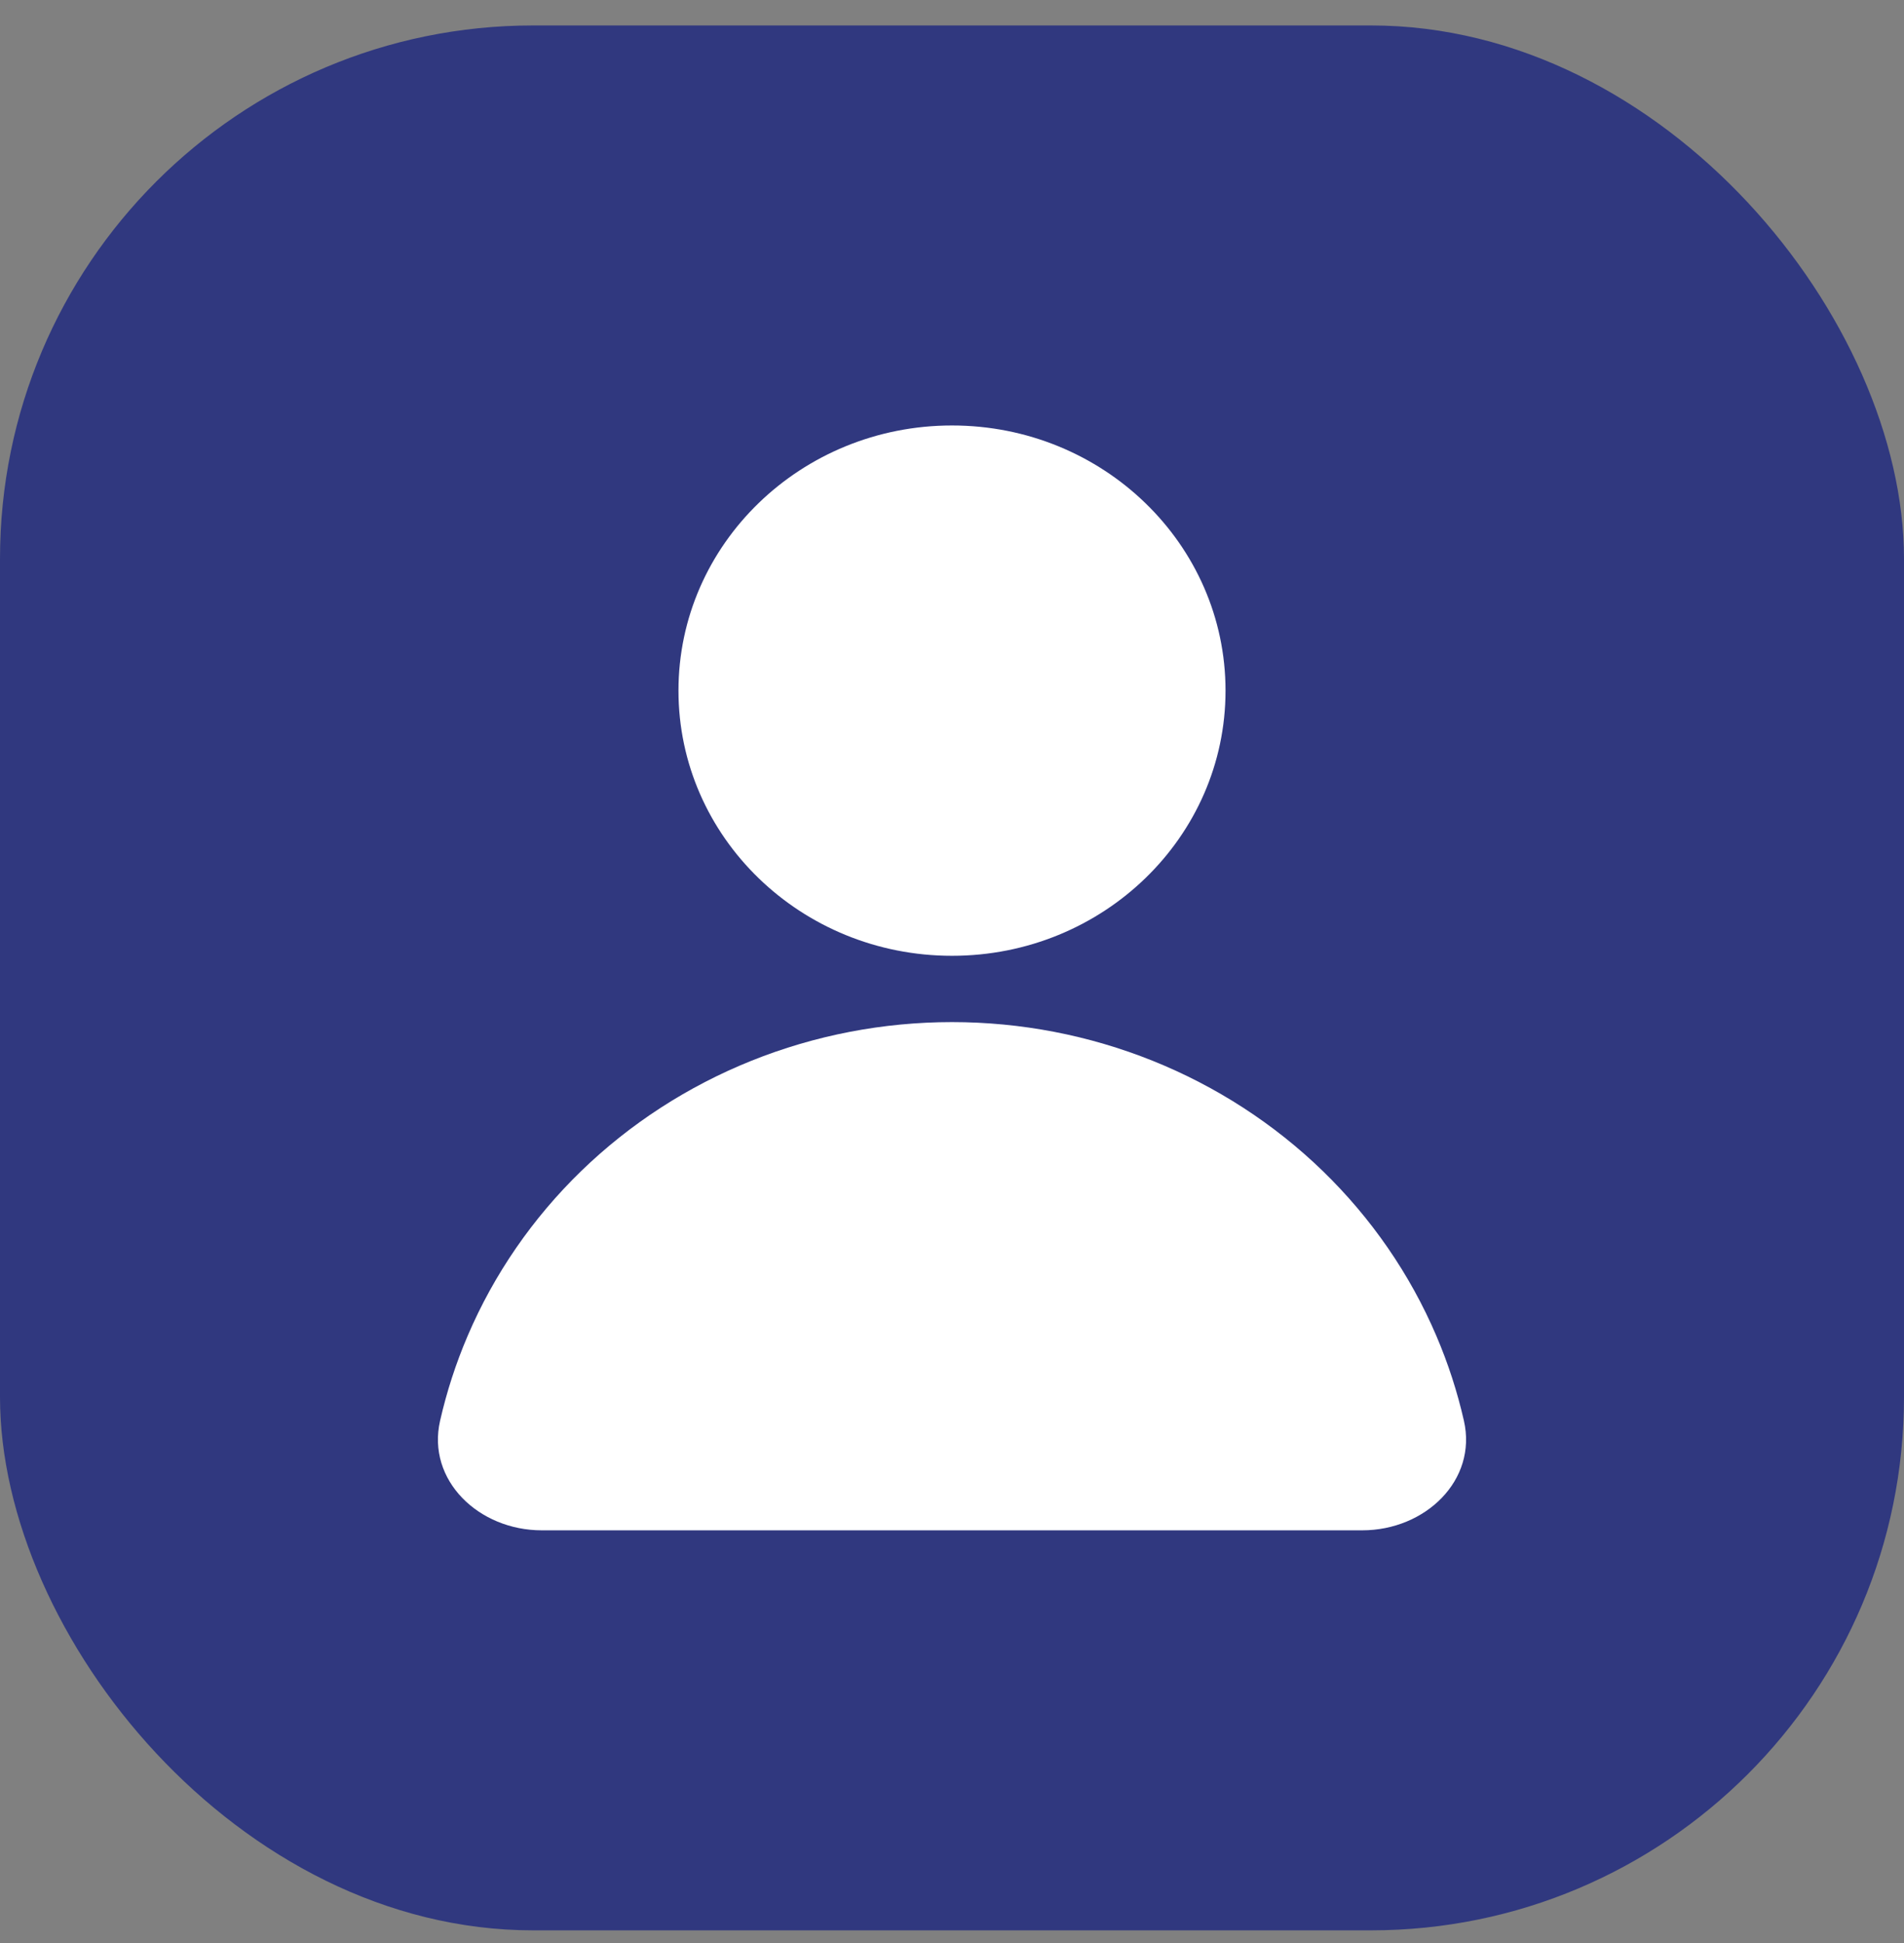
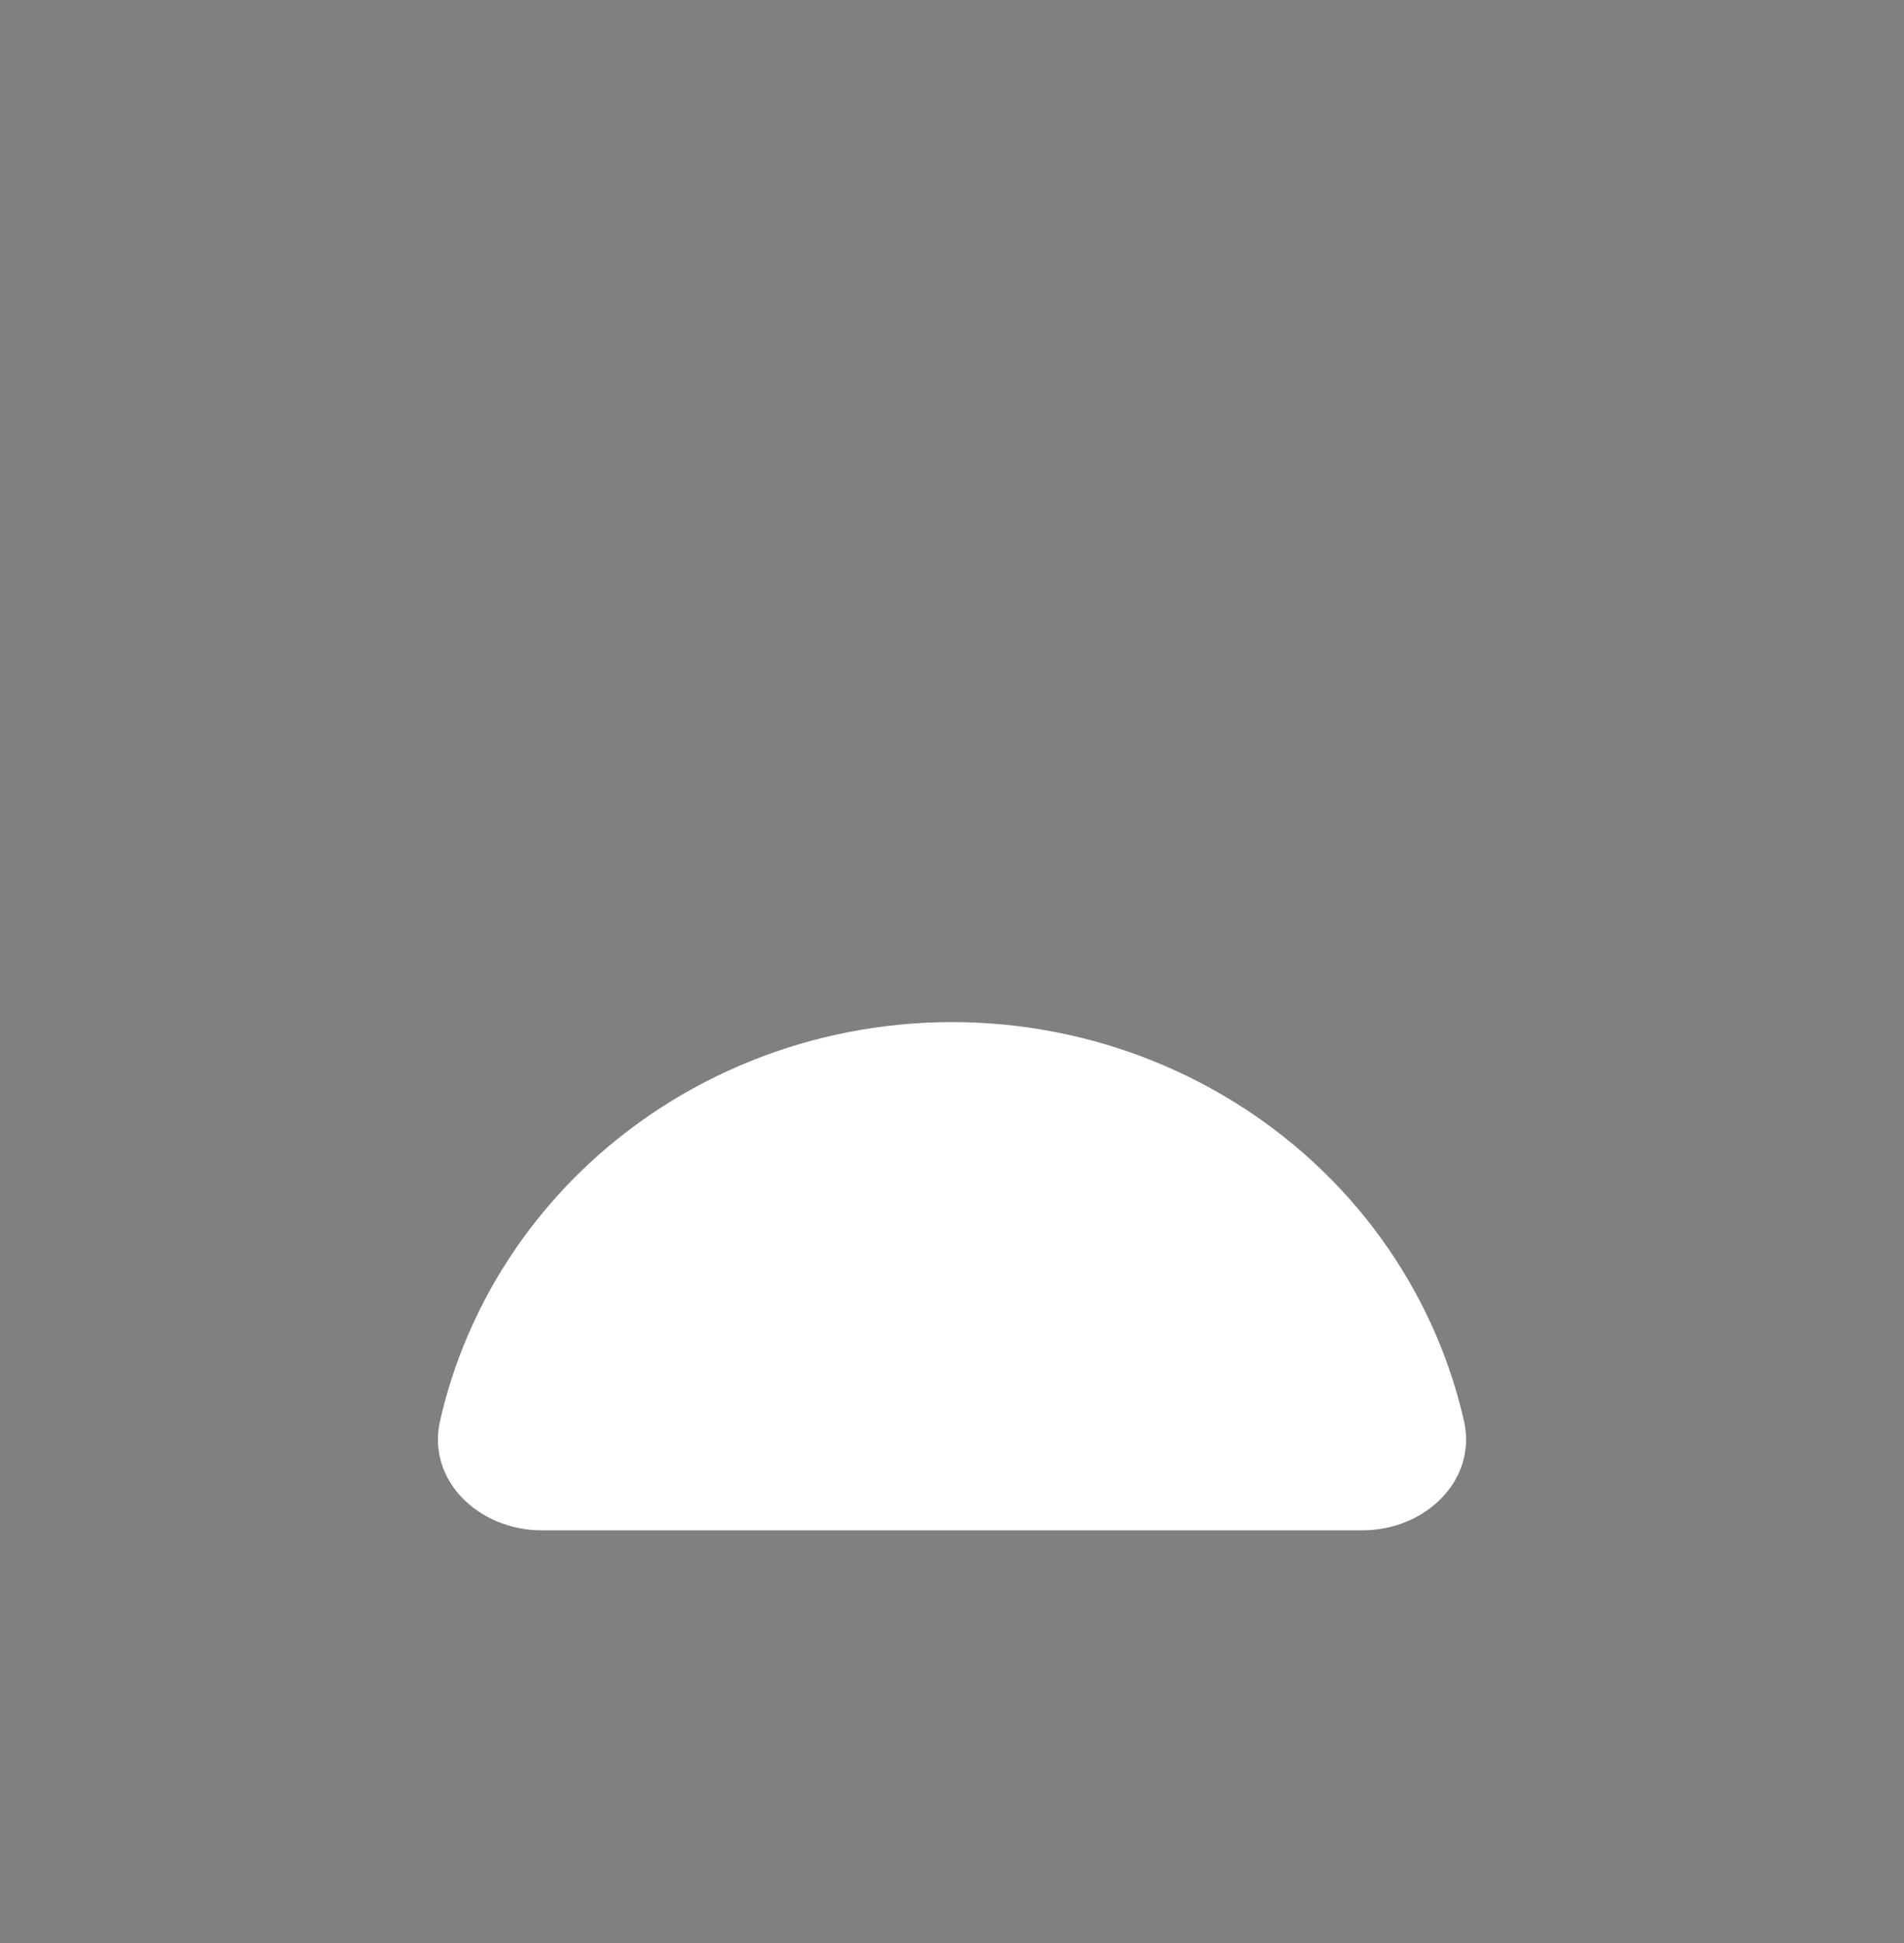
<svg xmlns="http://www.w3.org/2000/svg" width="50" height="51" viewBox="0 0 50 51" fill="none">
  <rect x="0" y="0" width="50" height="51" fill="#808080" stroke="none" />
-   <rect y="0.668" width="50" height="50" rx="14" fill="#30387F" />
-   <path d="M32.183 18.128C32.183 21.972 28.967 25.088 25 25.088C21.033 25.088 17.817 21.972 17.817 18.128C17.817 14.284 21.033 11.168 25 11.168C28.967 11.168 32.183 14.284 32.183 18.128Z" fill="white" />
  <path d="M35.774 40.168C37.427 40.168 38.8 38.855 38.443 37.291C38.27 36.531 38.028 35.785 37.719 35.063C37.027 33.444 36.013 31.974 34.735 30.735C33.456 29.496 31.939 28.514 30.268 27.843C28.598 27.173 26.808 26.828 25 26.828C23.192 26.828 21.402 27.173 19.732 27.843C18.061 28.514 16.544 29.496 15.265 30.735C13.987 31.974 12.973 33.444 12.281 35.063C11.972 35.785 11.73 36.531 11.557 37.291C11.2 38.855 12.573 40.168 14.226 40.168H35.774Z" fill="white" />
</svg>